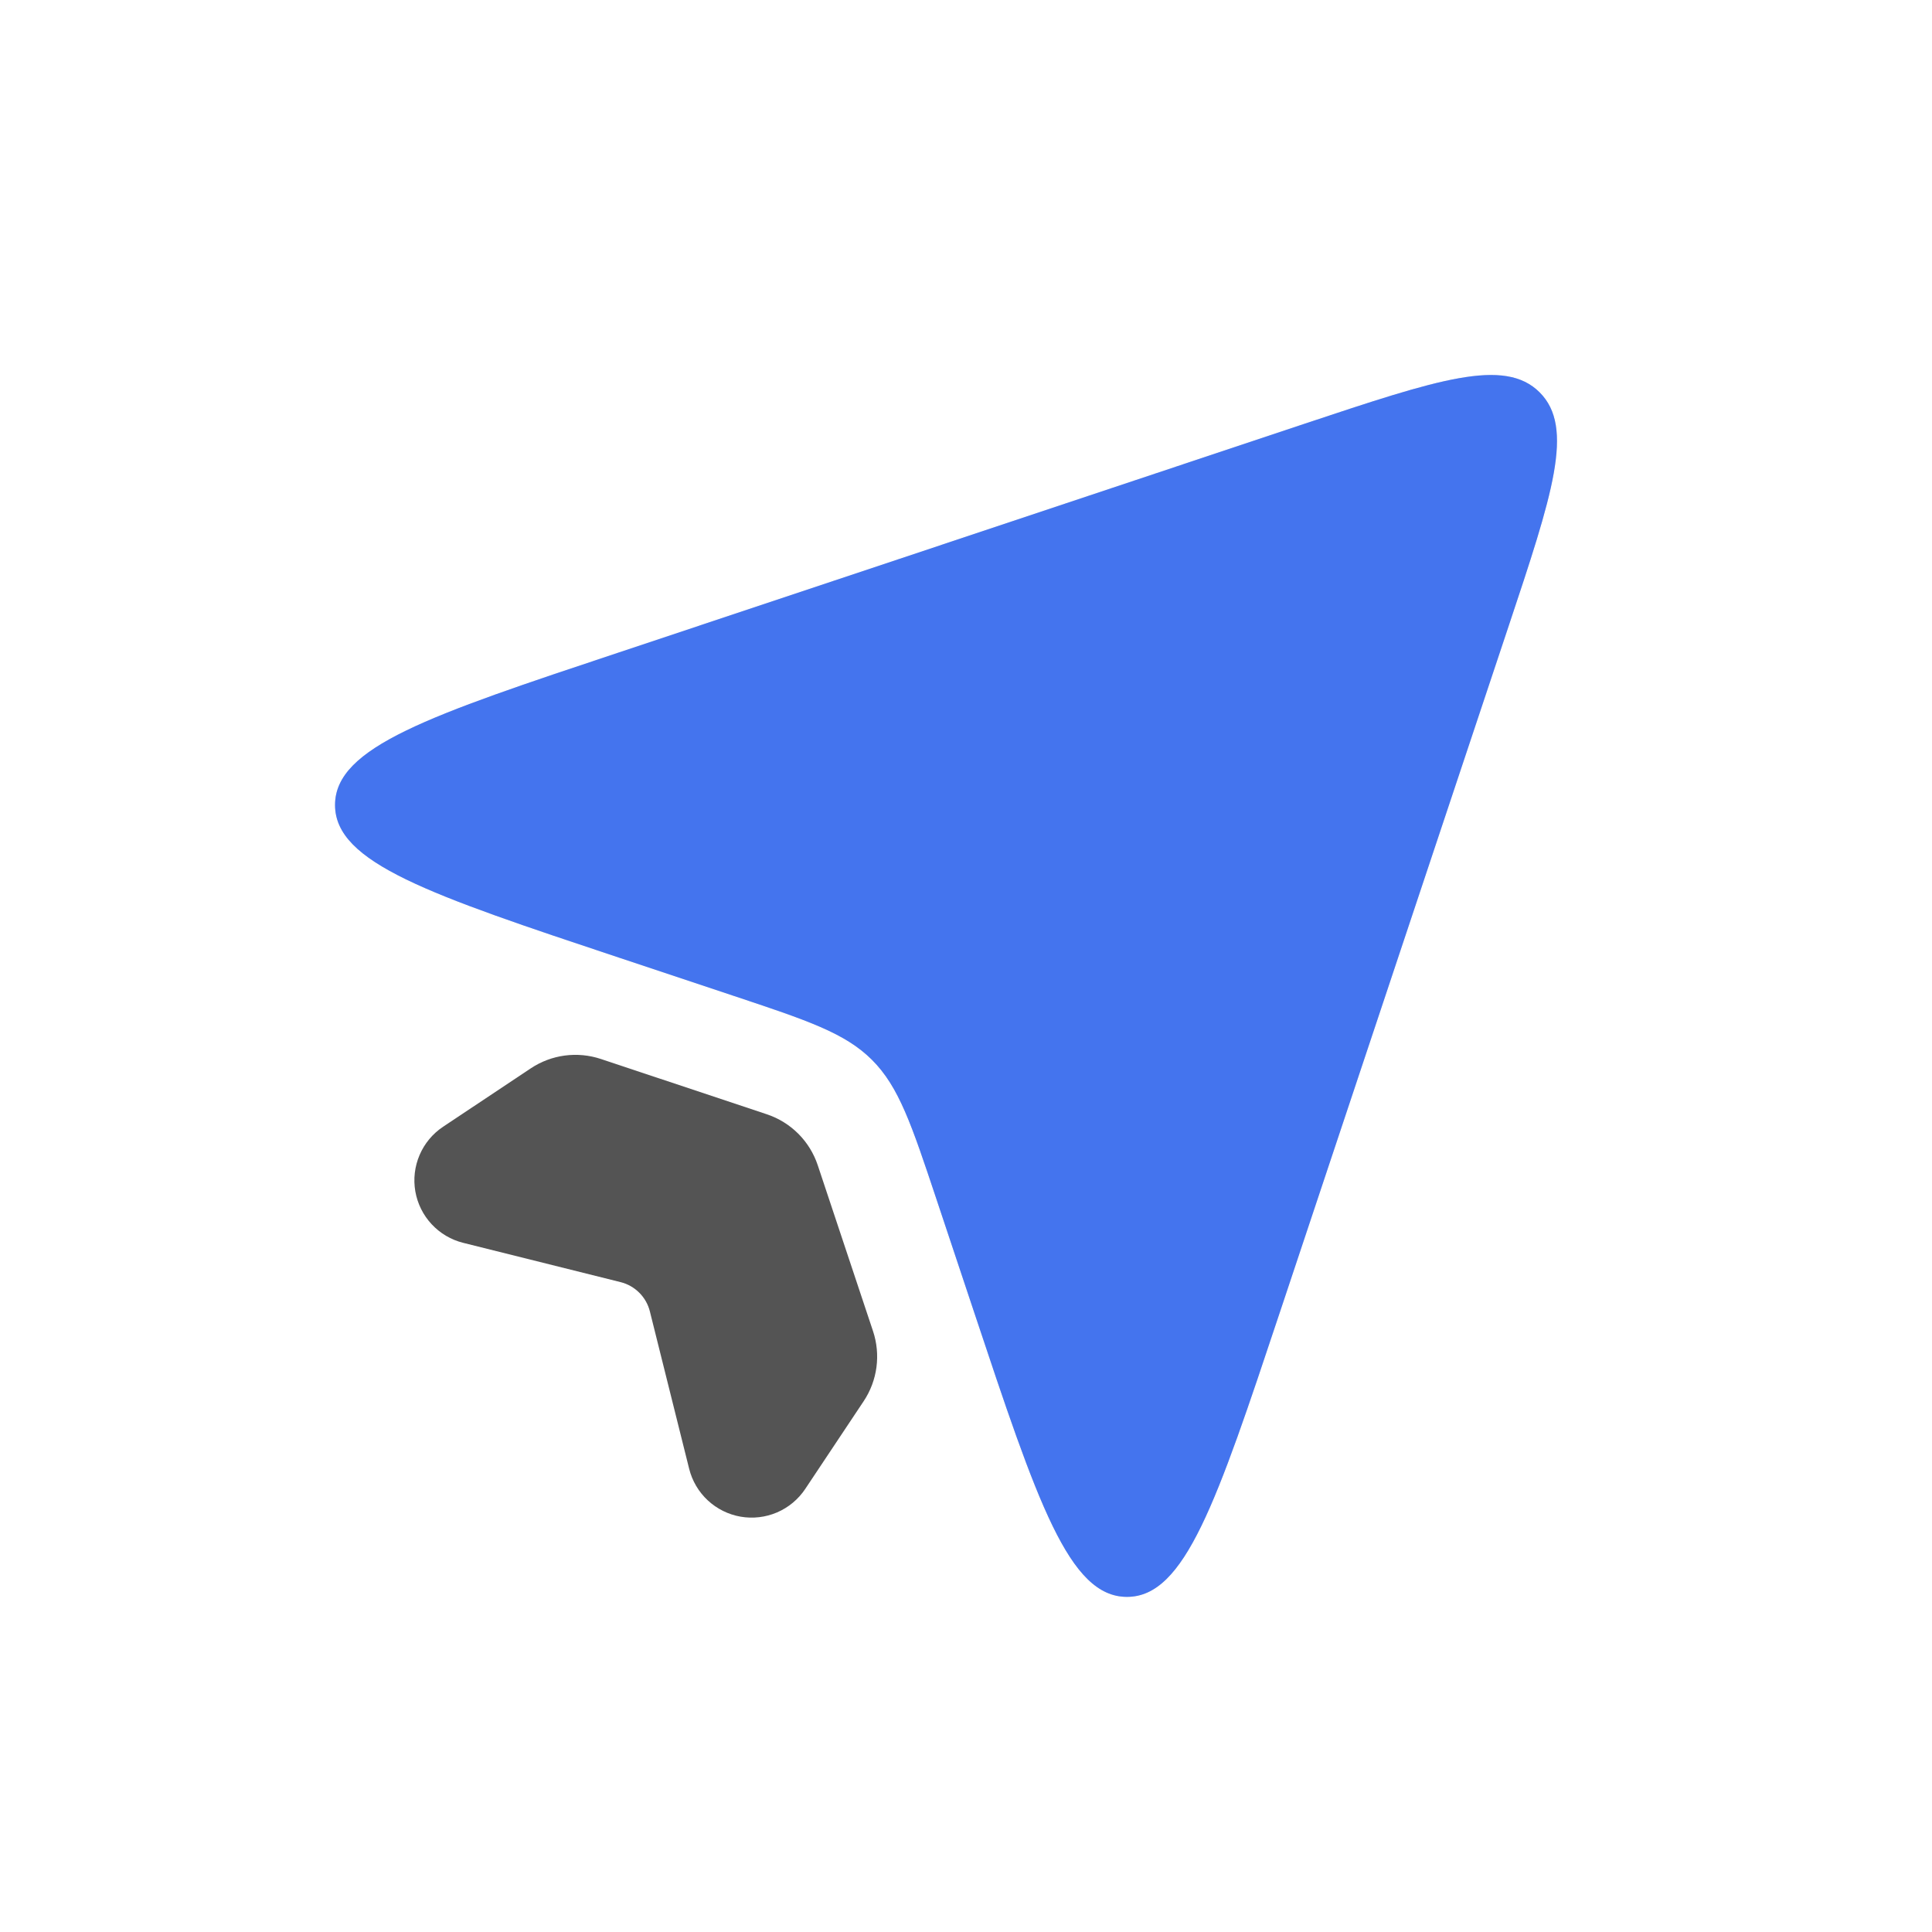
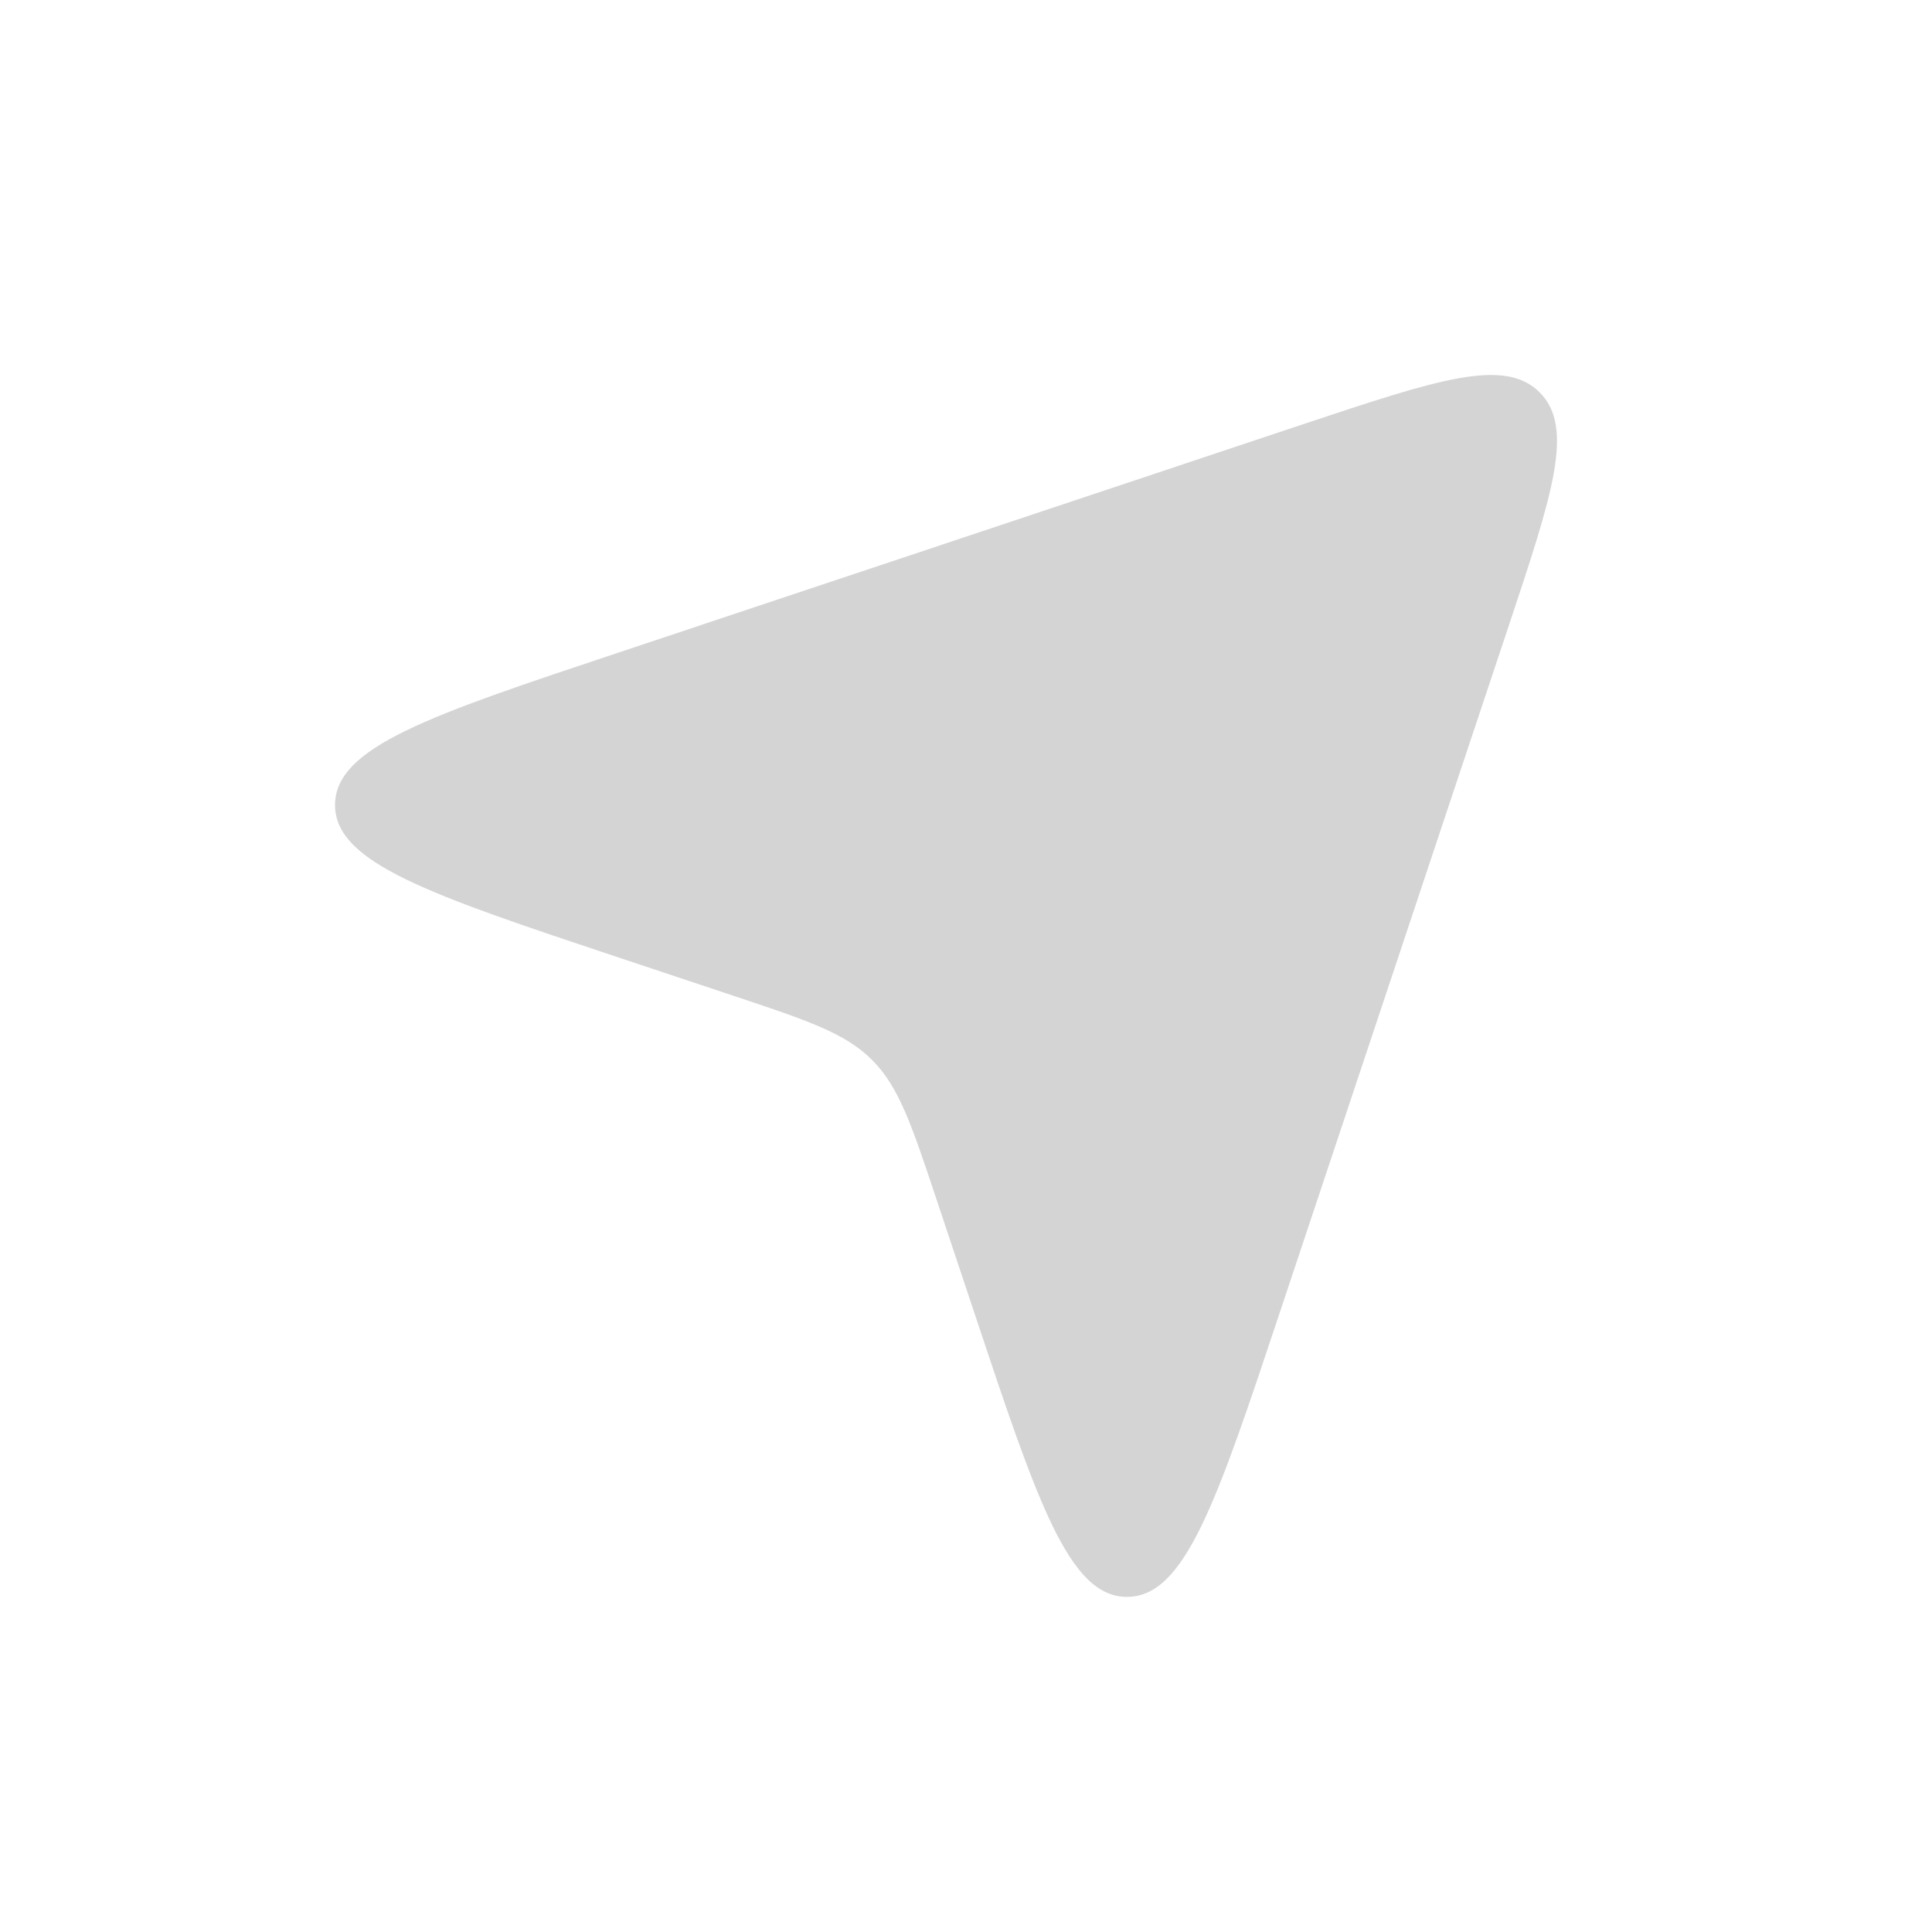
<svg xmlns="http://www.w3.org/2000/svg" width="130" height="130" viewBox="0 0 130 130" fill="none">
  <path d="M41.665 64.442L49.303 66.988C54.351 68.667 56.87 69.512 58.679 71.321C60.488 73.13 61.333 75.655 63.012 80.692L65.558 88.33C69.805 101.08 71.928 107.45 75.833 107.45C79.733 107.45 81.862 101.08 86.109 88.33L101.481 42.223C104.471 33.253 105.966 28.768 103.599 26.401C101.232 24.034 96.747 25.529 87.782 28.513L41.66 43.897C28.925 48.138 22.544 50.261 22.544 54.167C22.544 58.067 28.92 60.195 41.665 64.442Z" fill="#545454" fill-opacity="0.25" />
-   <path d="M41.665 64.442L49.303 66.988C54.351 68.667 56.87 69.512 58.679 71.321C60.488 73.13 61.333 75.655 63.012 80.692L65.558 88.33C69.805 101.08 71.928 107.45 75.833 107.45C79.733 107.45 81.862 101.08 86.109 88.33L101.481 42.223C104.471 33.253 105.966 28.768 103.599 26.401C101.232 24.034 96.747 25.529 87.782 28.513L41.66 43.897C28.925 48.138 22.544 50.261 22.544 54.167C22.544 58.067 28.92 60.195 41.665 64.442Z" fill="#4474EE" />
-   <path d="M51.599 74.978L40.43 71.256C39.648 70.996 38.818 70.917 38.001 71.026C37.185 71.135 36.404 71.428 35.718 71.885L29.813 75.817C29.114 76.283 28.566 76.942 28.235 77.713C27.903 78.485 27.803 79.336 27.946 80.164C28.09 80.991 28.471 81.759 29.043 82.374C29.614 82.989 30.353 83.425 31.168 83.628L41.757 86.271C42.234 86.39 42.669 86.637 43.016 86.984C43.364 87.331 43.61 87.766 43.729 88.243L46.372 98.832C46.575 99.647 47.011 100.386 47.626 100.958C48.241 101.529 49.009 101.91 49.837 102.054C50.664 102.197 51.515 102.097 52.287 101.766C53.059 101.434 53.717 100.886 54.183 100.187L58.115 94.282C58.572 93.597 58.865 92.816 58.974 91.999C59.083 91.182 59.004 90.352 58.744 89.57L55.023 78.401C54.757 77.604 54.309 76.88 53.715 76.285C53.12 75.691 52.396 75.243 51.599 74.978Z" fill="#545454" />
</svg>